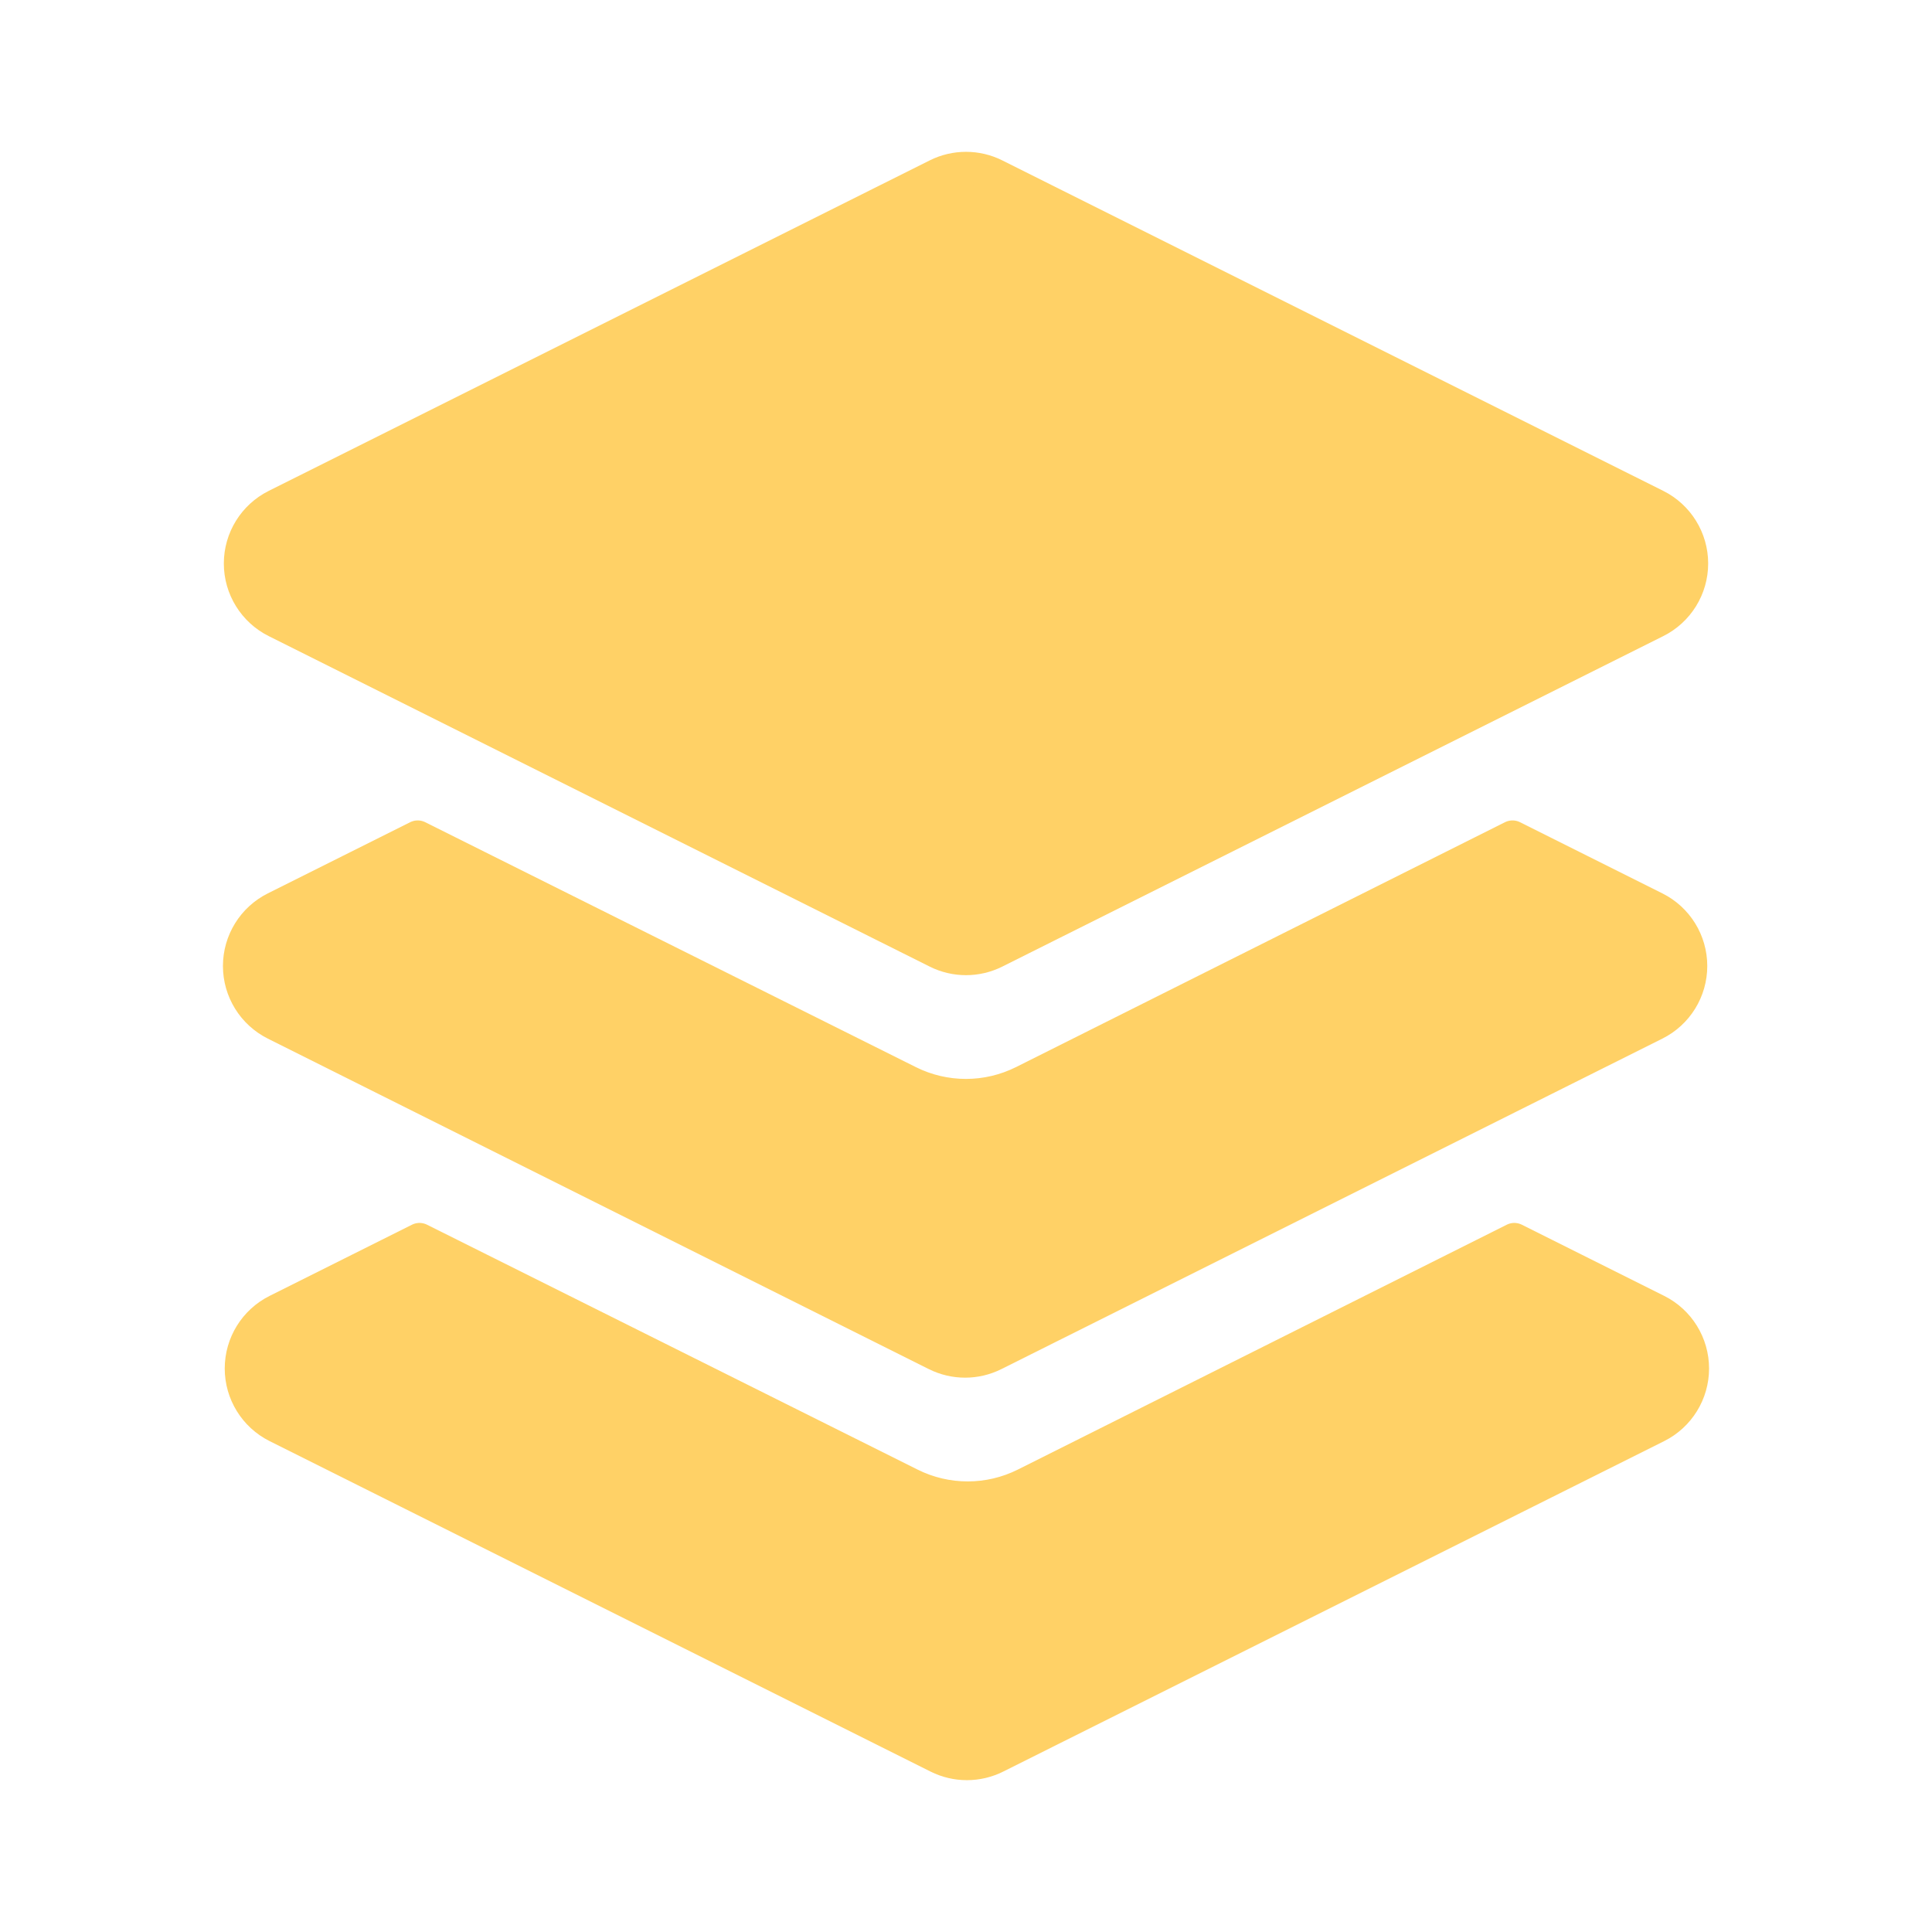
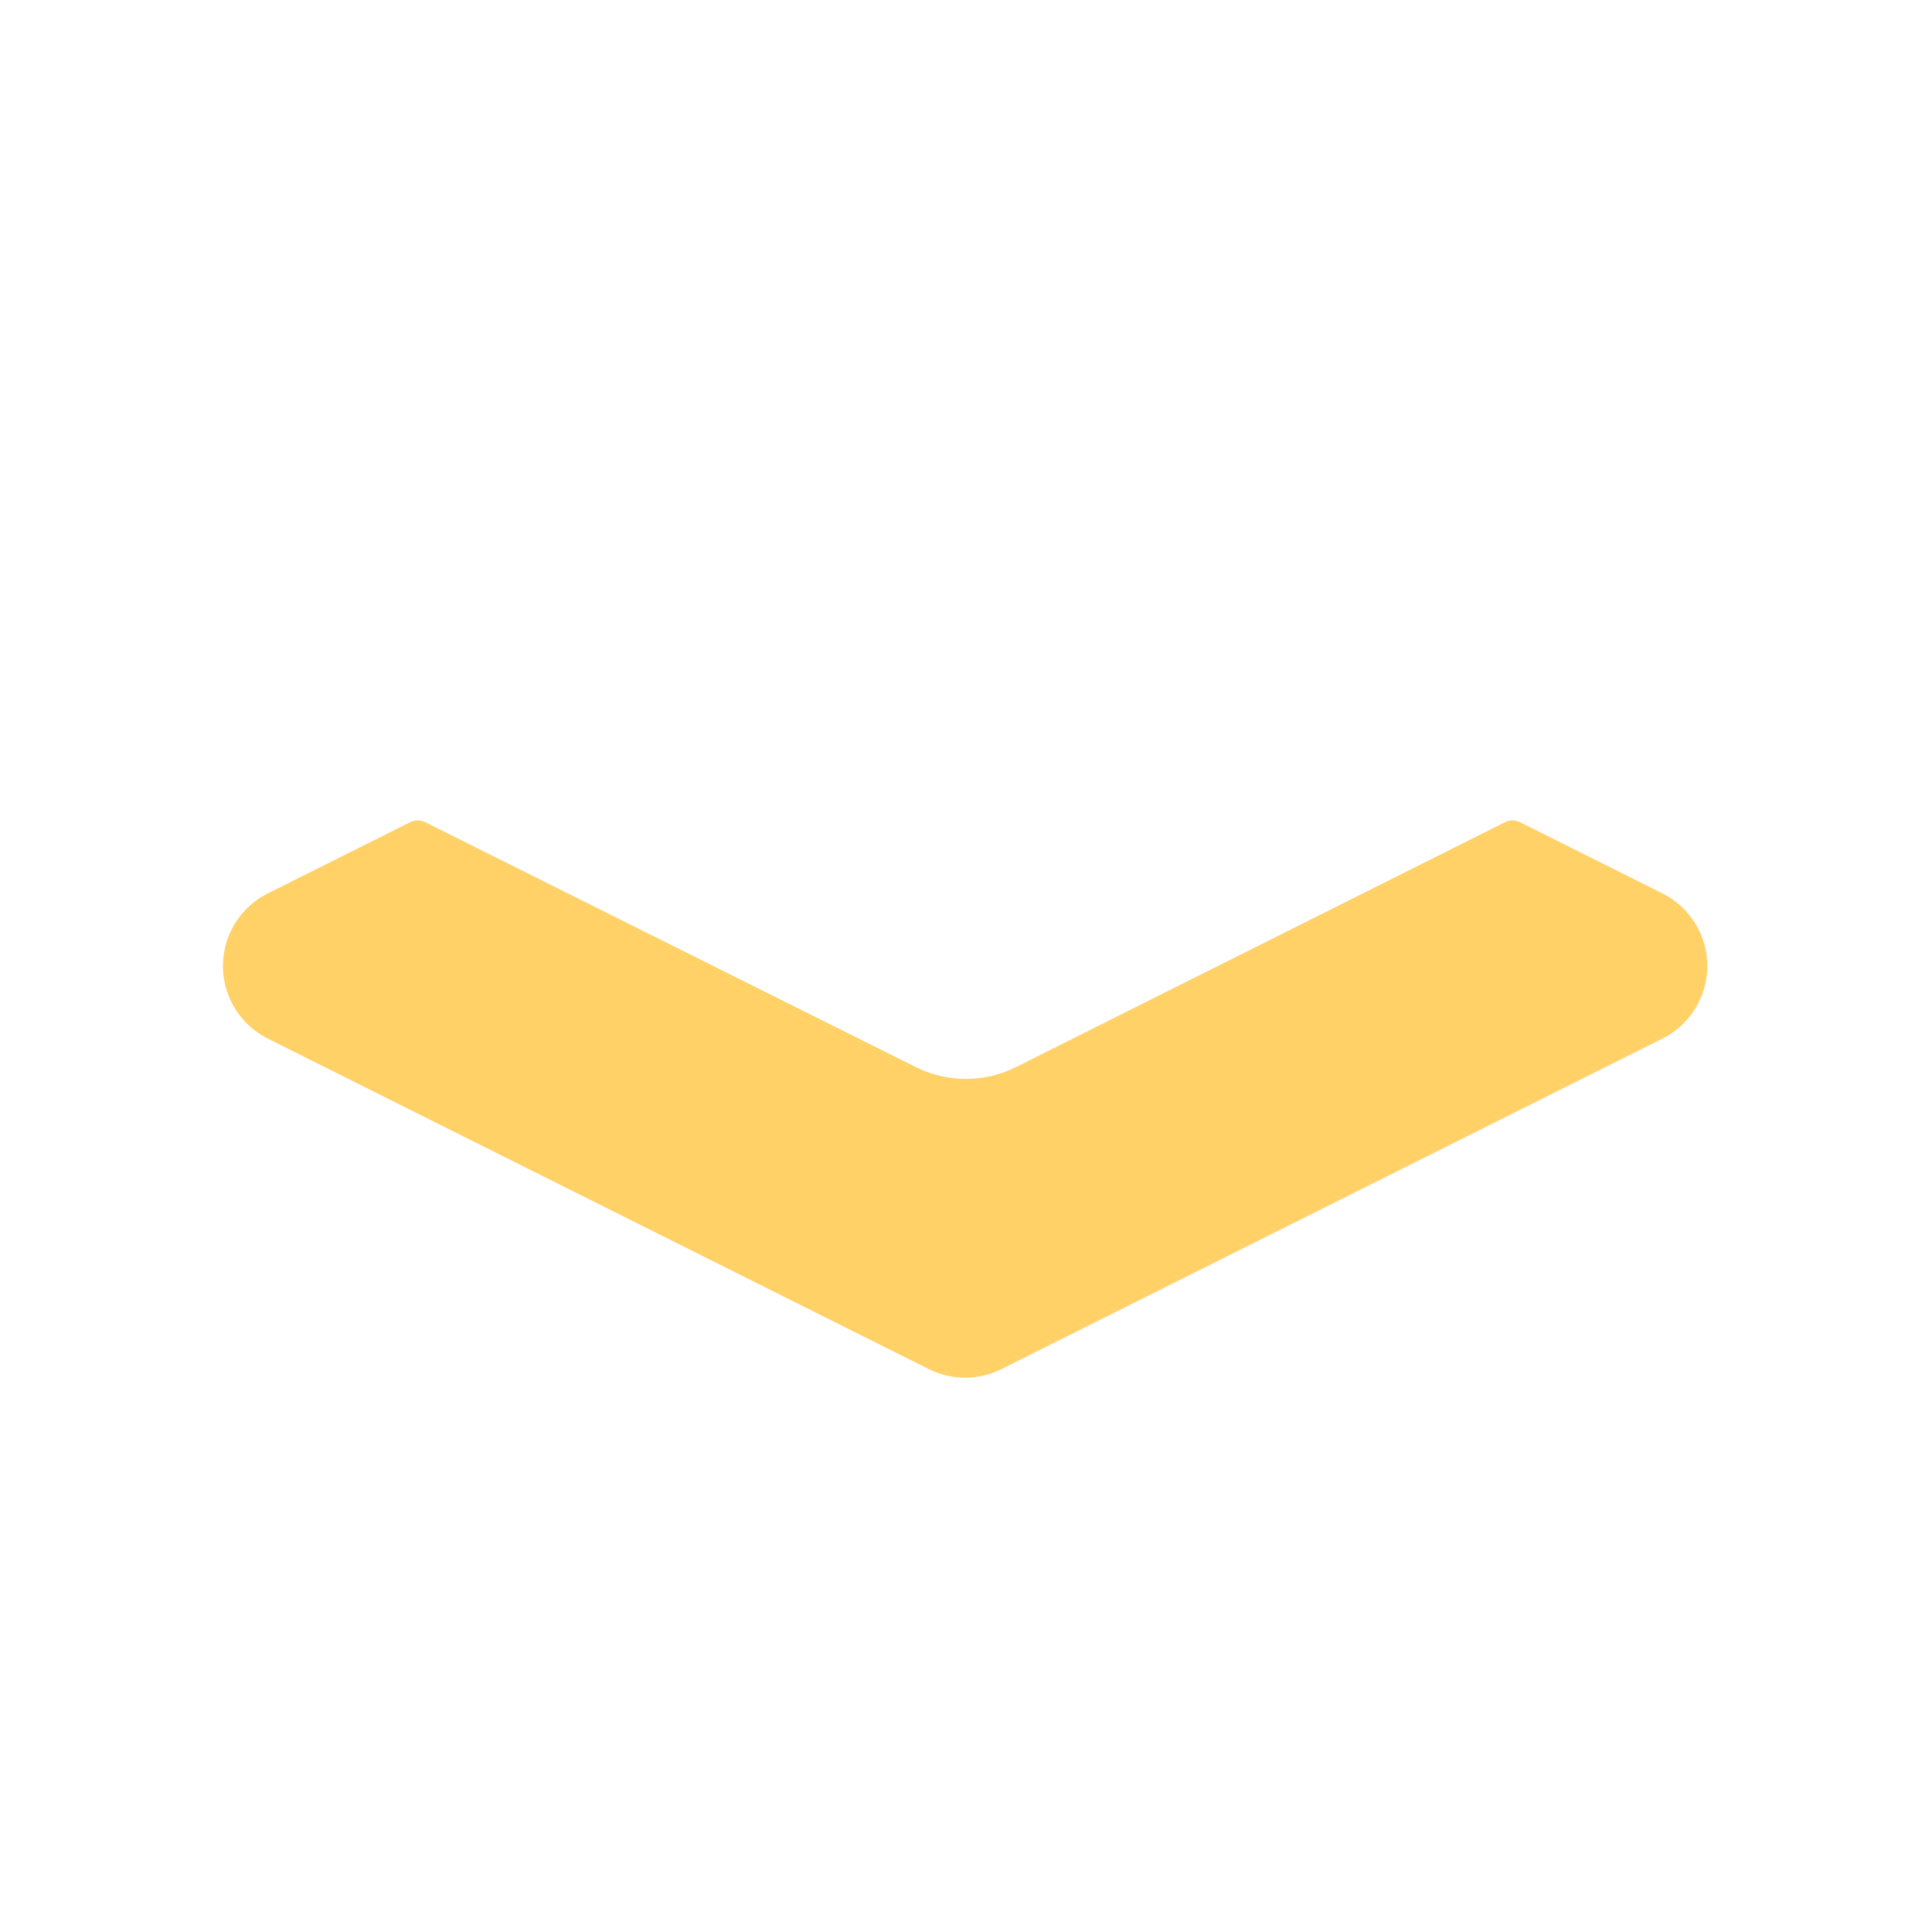
<svg xmlns="http://www.w3.org/2000/svg" width="100%" height="100%" viewBox="0 0 288 288" version="1.1" xml:space="preserve" style="fill-rule:evenodd;clip-rule:evenodd;stroke-linecap:round;stroke-linejoin:round;stroke-miterlimit:1.5;">
-   <path d="M148.293,26.147c-2.702,-1.352 -5.884,-1.352 -8.586,-0c-15.666,7.833 -70.307,35.153 -98.534,49.266c-3.252,1.627 -5.307,4.951 -5.307,8.587c0,3.636 2.055,6.96 5.307,8.587c28.227,14.113 82.868,41.433 98.534,49.266c2.702,1.352 5.884,1.352 8.586,0c15.666,-7.833 70.307,-35.153 98.534,-49.266c3.252,-1.627 5.307,-4.951 5.307,-8.587c-0,-3.636 -2.055,-6.96 -5.307,-8.587c-28.227,-14.113 -82.868,-41.433 -98.534,-49.266Z" style="fill:#ffd166;stroke:#ffd166;stroke-width:5px;" />
  <path d="M152.584,161.301c-5.404,2.706 -11.766,2.71 -17.173,0.011c-20.983,-10.474 -73.145,-36.512 -73.145,-36.512c0,-0 -11.001,5.501 -21.227,10.613c-3.252,1.627 -5.306,4.951 -5.306,8.587c-0,3.636 2.054,6.96 5.306,8.587c28.227,14.113 82.868,41.433 98.534,49.266c2.703,1.352 5.884,1.352 8.587,0c15.665,-7.833 70.306,-35.153 98.533,-49.266c3.253,-1.627 5.307,-4.951 5.307,-8.587c-0,-3.636 -2.054,-6.96 -5.307,-8.587c-10.225,-5.112 -21.227,-10.613 -21.227,-10.613c0,-0 -51.953,26.019 -72.882,36.501Z" style="fill:#ffd166;stroke:#ffd166;stroke-width:5px;" />
-   <path d="M152.851,221.301c-5.403,2.706 -11.766,2.71 -17.173,0.011c-20.983,-10.474 -73.144,-36.512 -73.144,-36.512c-0,0 -11.002,5.501 -21.227,10.613c-3.253,1.627 -5.307,4.951 -5.307,8.587c-0,3.636 2.054,6.96 5.307,8.587c28.227,14.113 82.868,41.433 98.533,49.266c2.703,1.352 5.884,1.352 8.587,0c15.666,-7.833 70.307,-35.153 98.534,-49.266c3.252,-1.627 5.306,-4.951 5.306,-8.587c0,-3.636 -2.054,-6.96 -5.306,-8.587c-10.226,-5.112 -21.227,-10.613 -21.227,-10.613c-0,-0 -51.954,26.019 -72.883,36.501Z" style="fill:#ffd166;stroke:#ffd166;stroke-width:5px;" />
</svg>